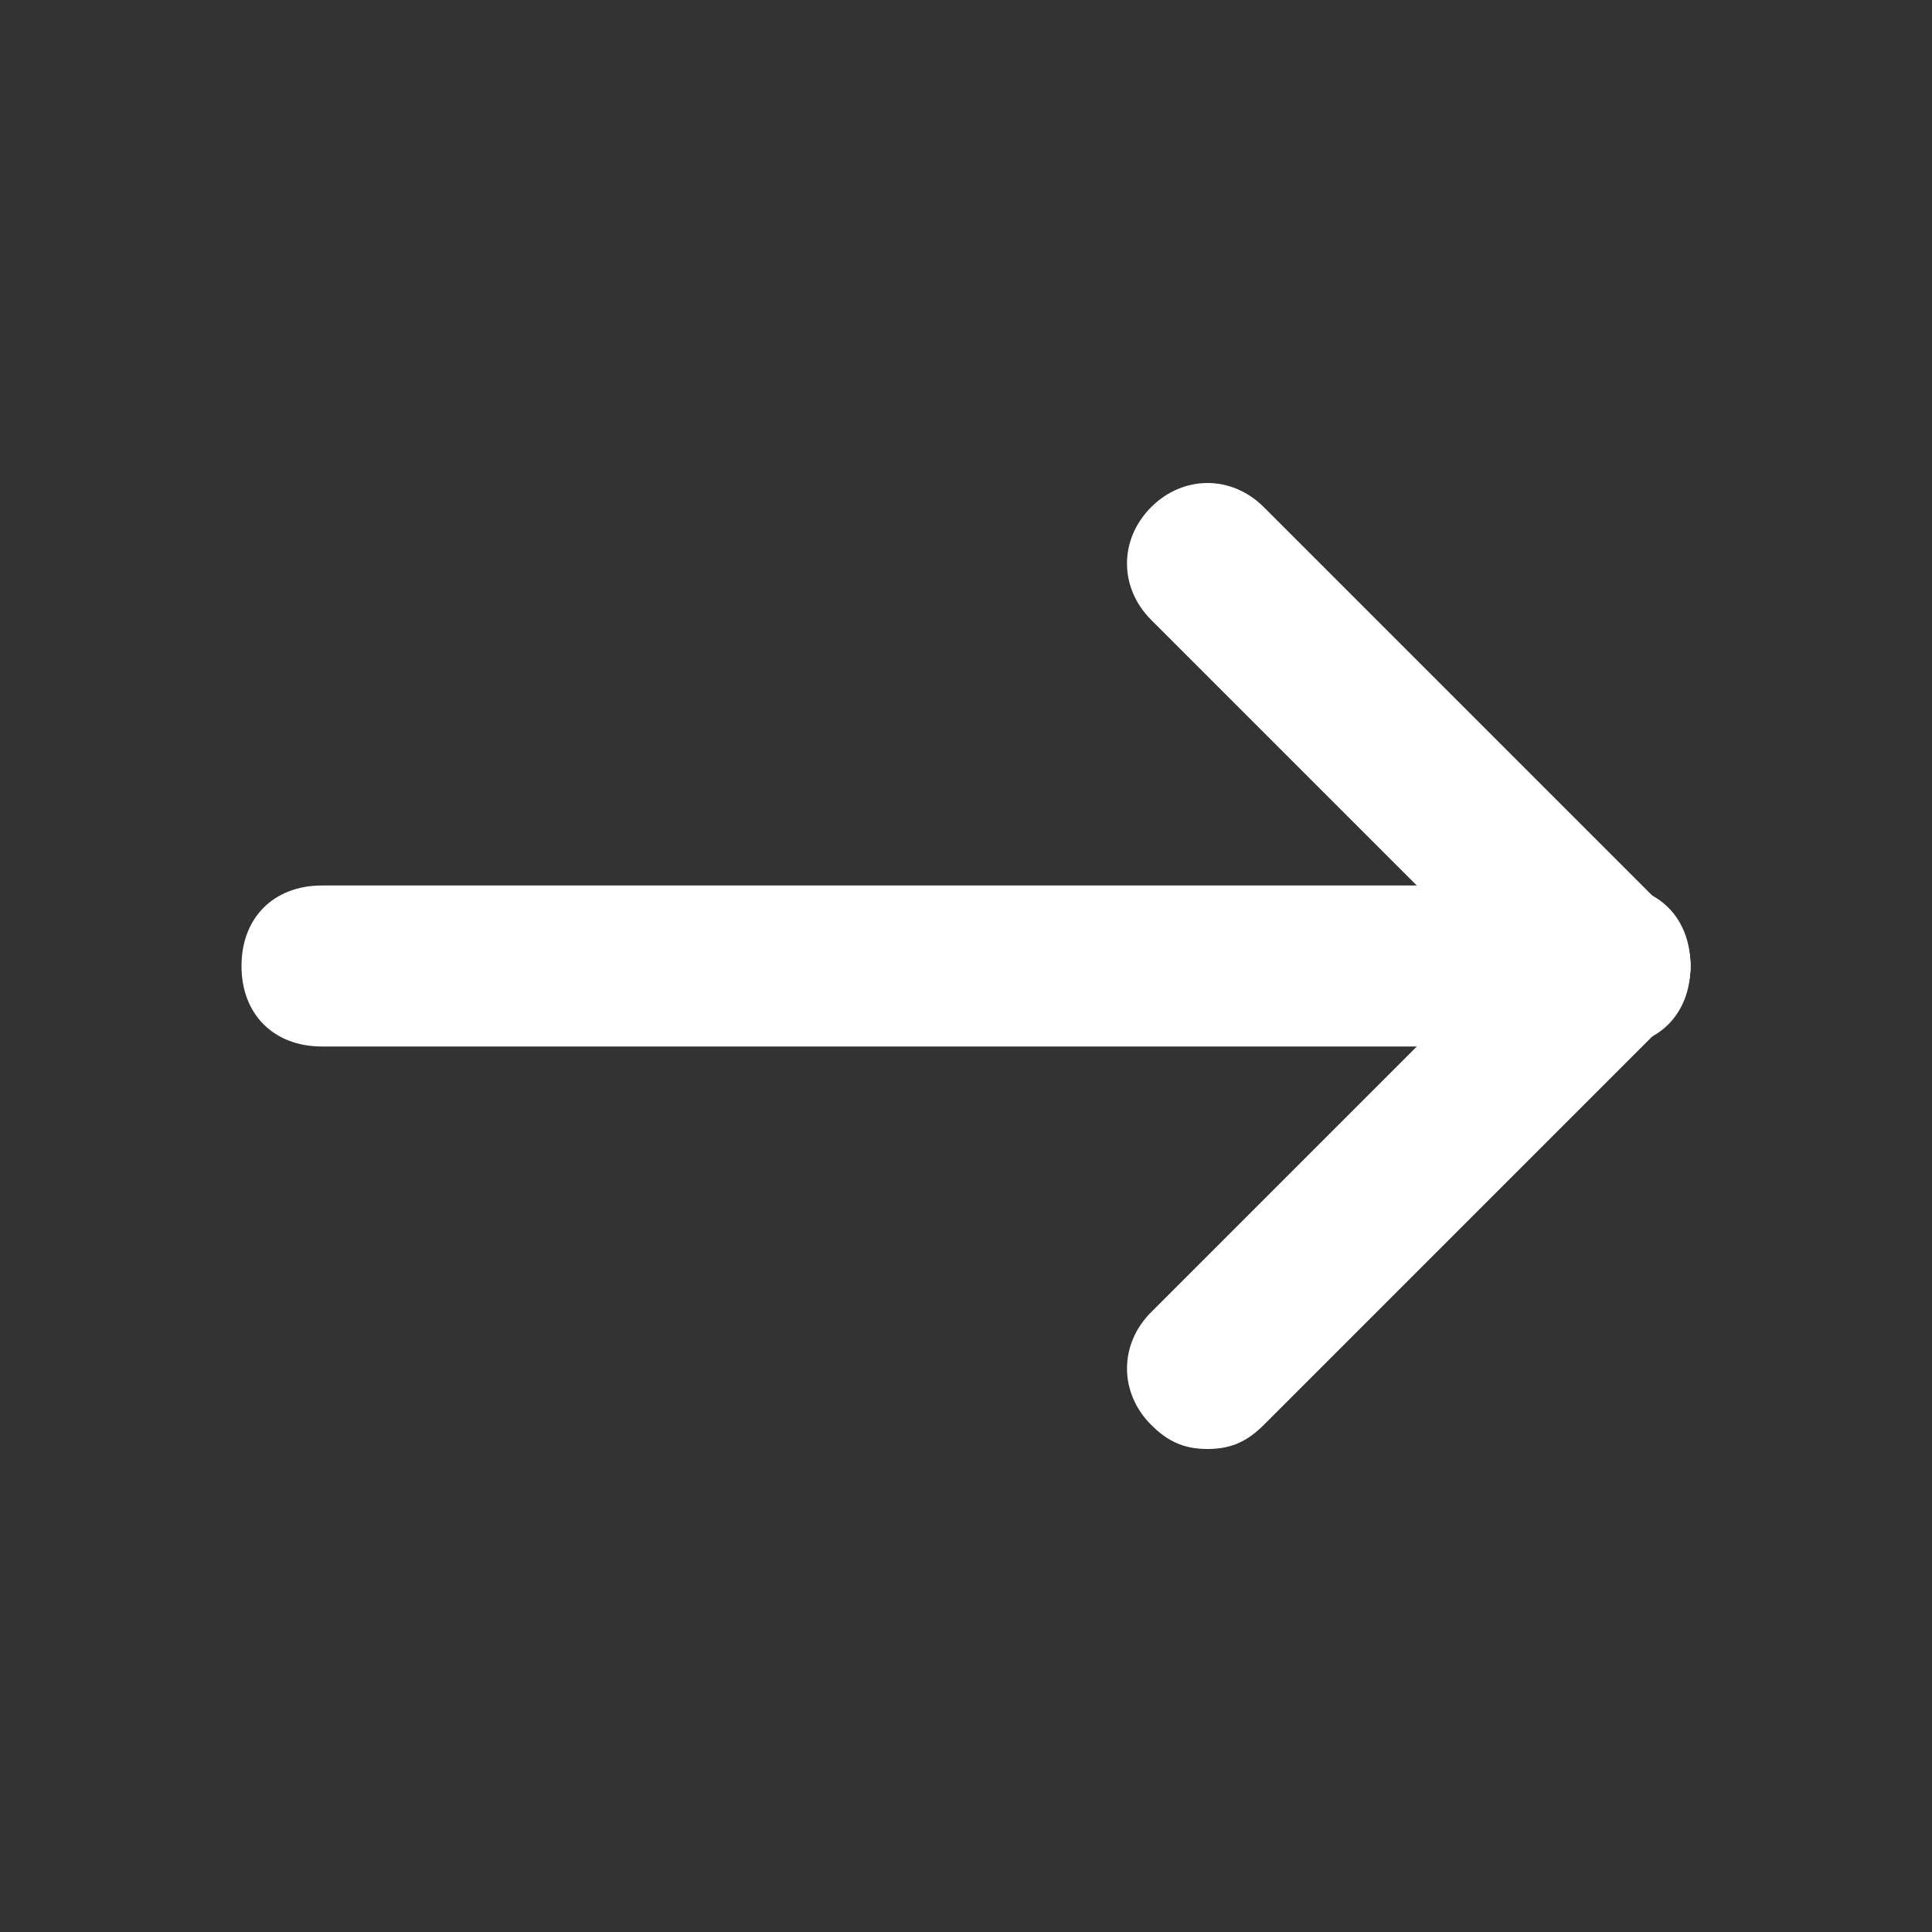
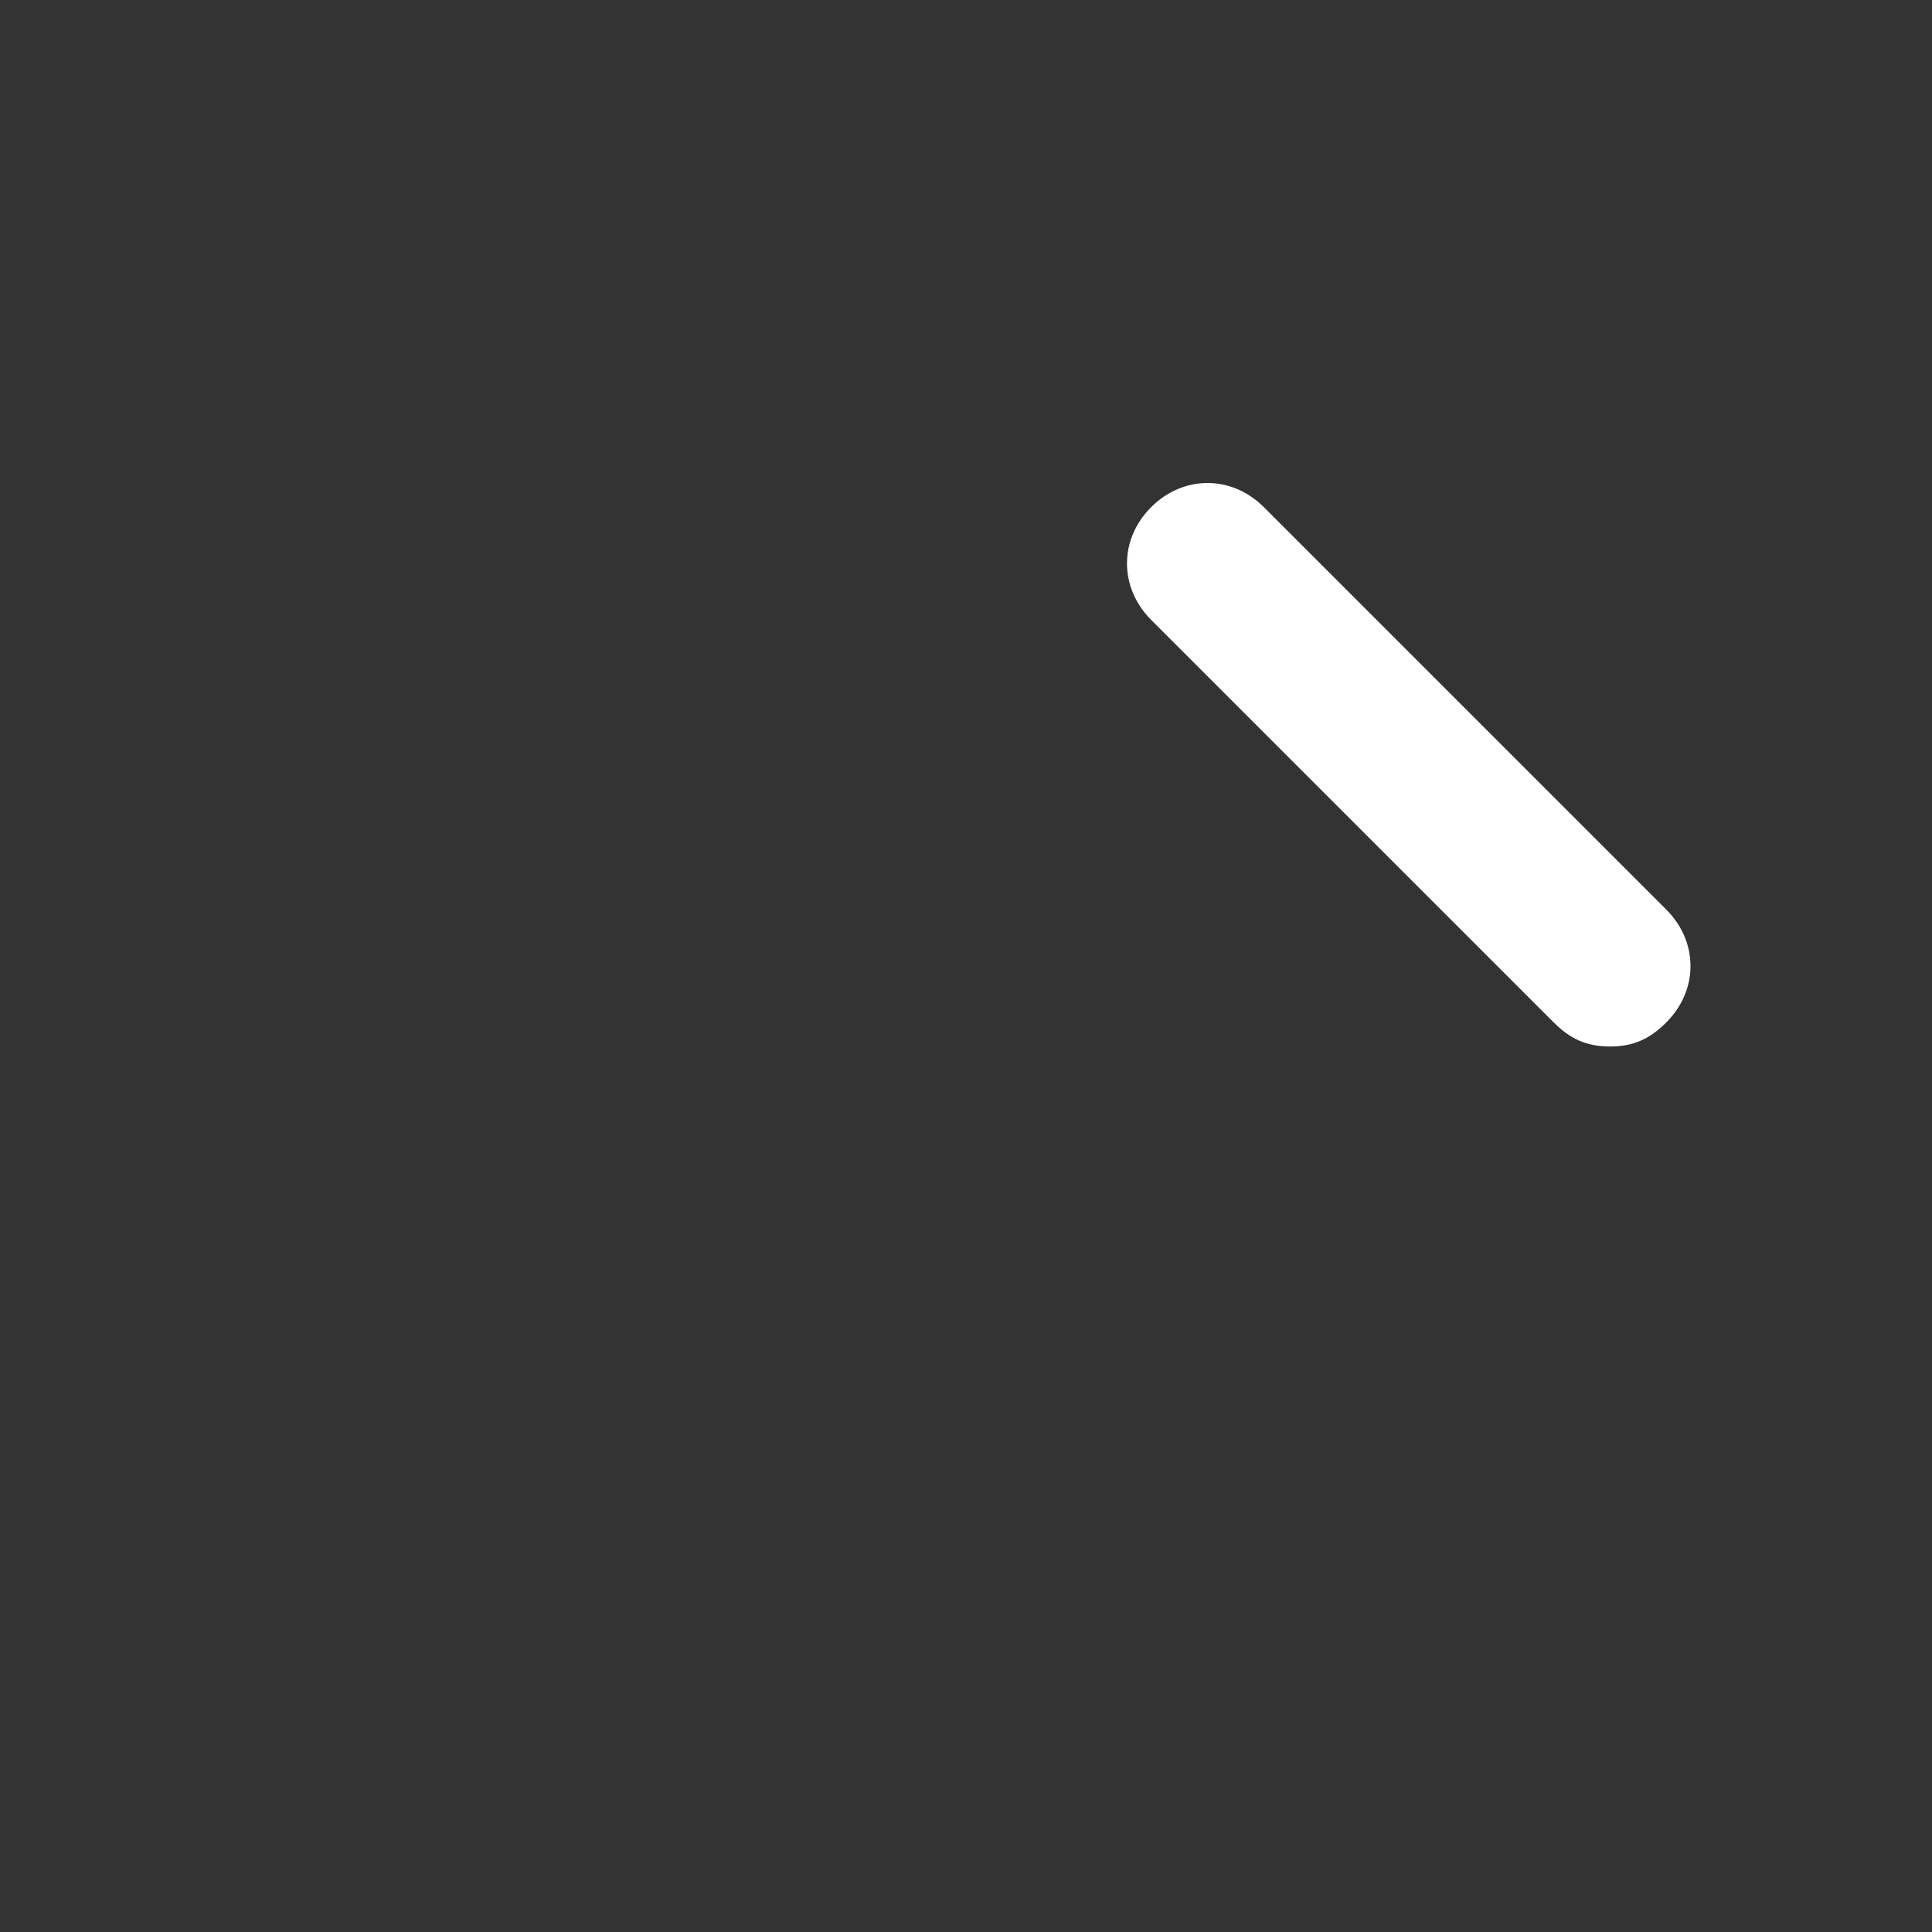
<svg xmlns="http://www.w3.org/2000/svg" version="1.1" id="Layer_1" x="0px" y="0px" width="24px" height="24px" viewBox="0 0 24 24" enable-background="new 0 0 24 24" xml:space="preserve" fill="#ffffff">
  <rect x="0" y="0" width="24" height="24" fill="#333333" stroke="none" />
  <g>
    <g>
      <g>
-         <path d="M15,18c-0.3,0-0.5-0.1-0.7-0.3c-0.4-0.4-0.4-1,0-1.4l5-5c0.4-0.4,1-0.4,1.4,0s0.4,1,0,1.4l-5,5C15.5,17.9,15.3,18,15,18z     " />
-       </g>
+         </g>
    </g>
    <g>
      <g>
        <path d="M20,13c-0.3,0-0.5-0.1-0.7-0.3l-5-5c-0.4-0.4-0.4-1,0-1.4s1-0.4,1.4,0l5,5c0.4,0.4,0.4,1,0,1.4C20.5,12.9,20.3,13,20,13z     " />
      </g>
    </g>
    <g>
      <g>
-         <path d="M20,13H4c-0.6,0-1-0.4-1-1s0.4-1,1-1h16c0.6,0,1,0.4,1,1S20.6,13,20,13z" />
-       </g>
+         </g>
    </g>
  </g>
</svg>